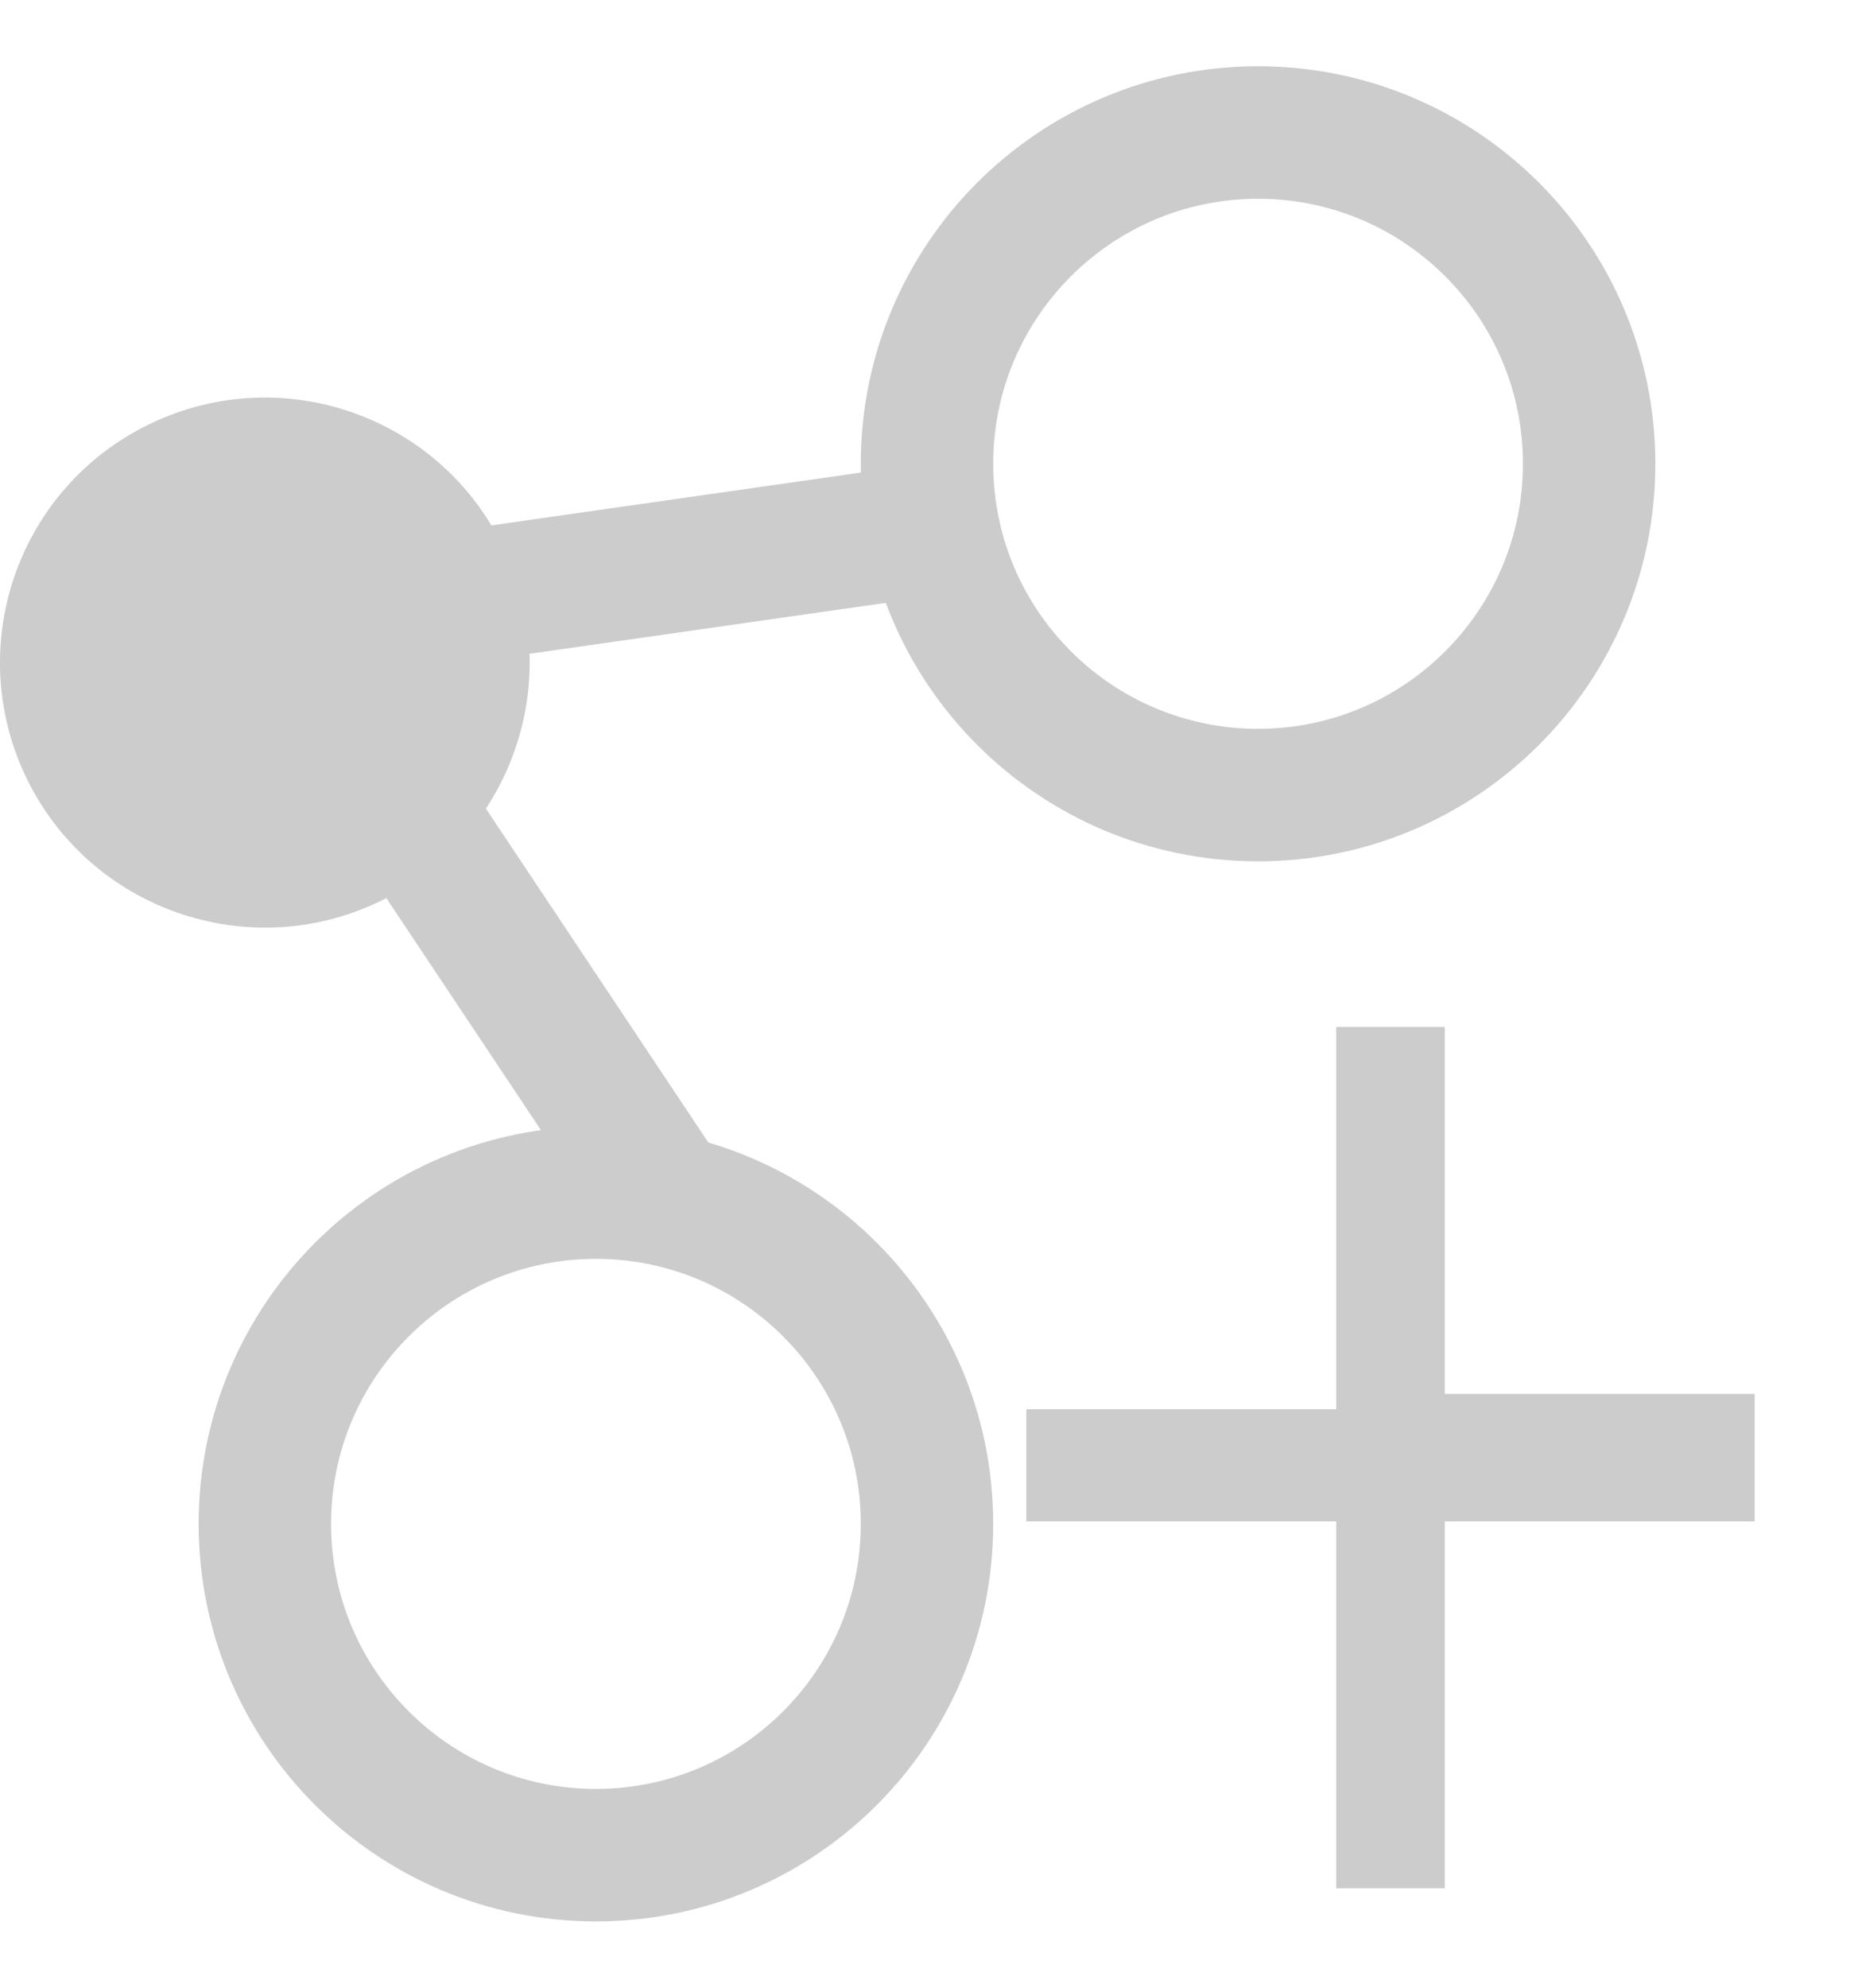
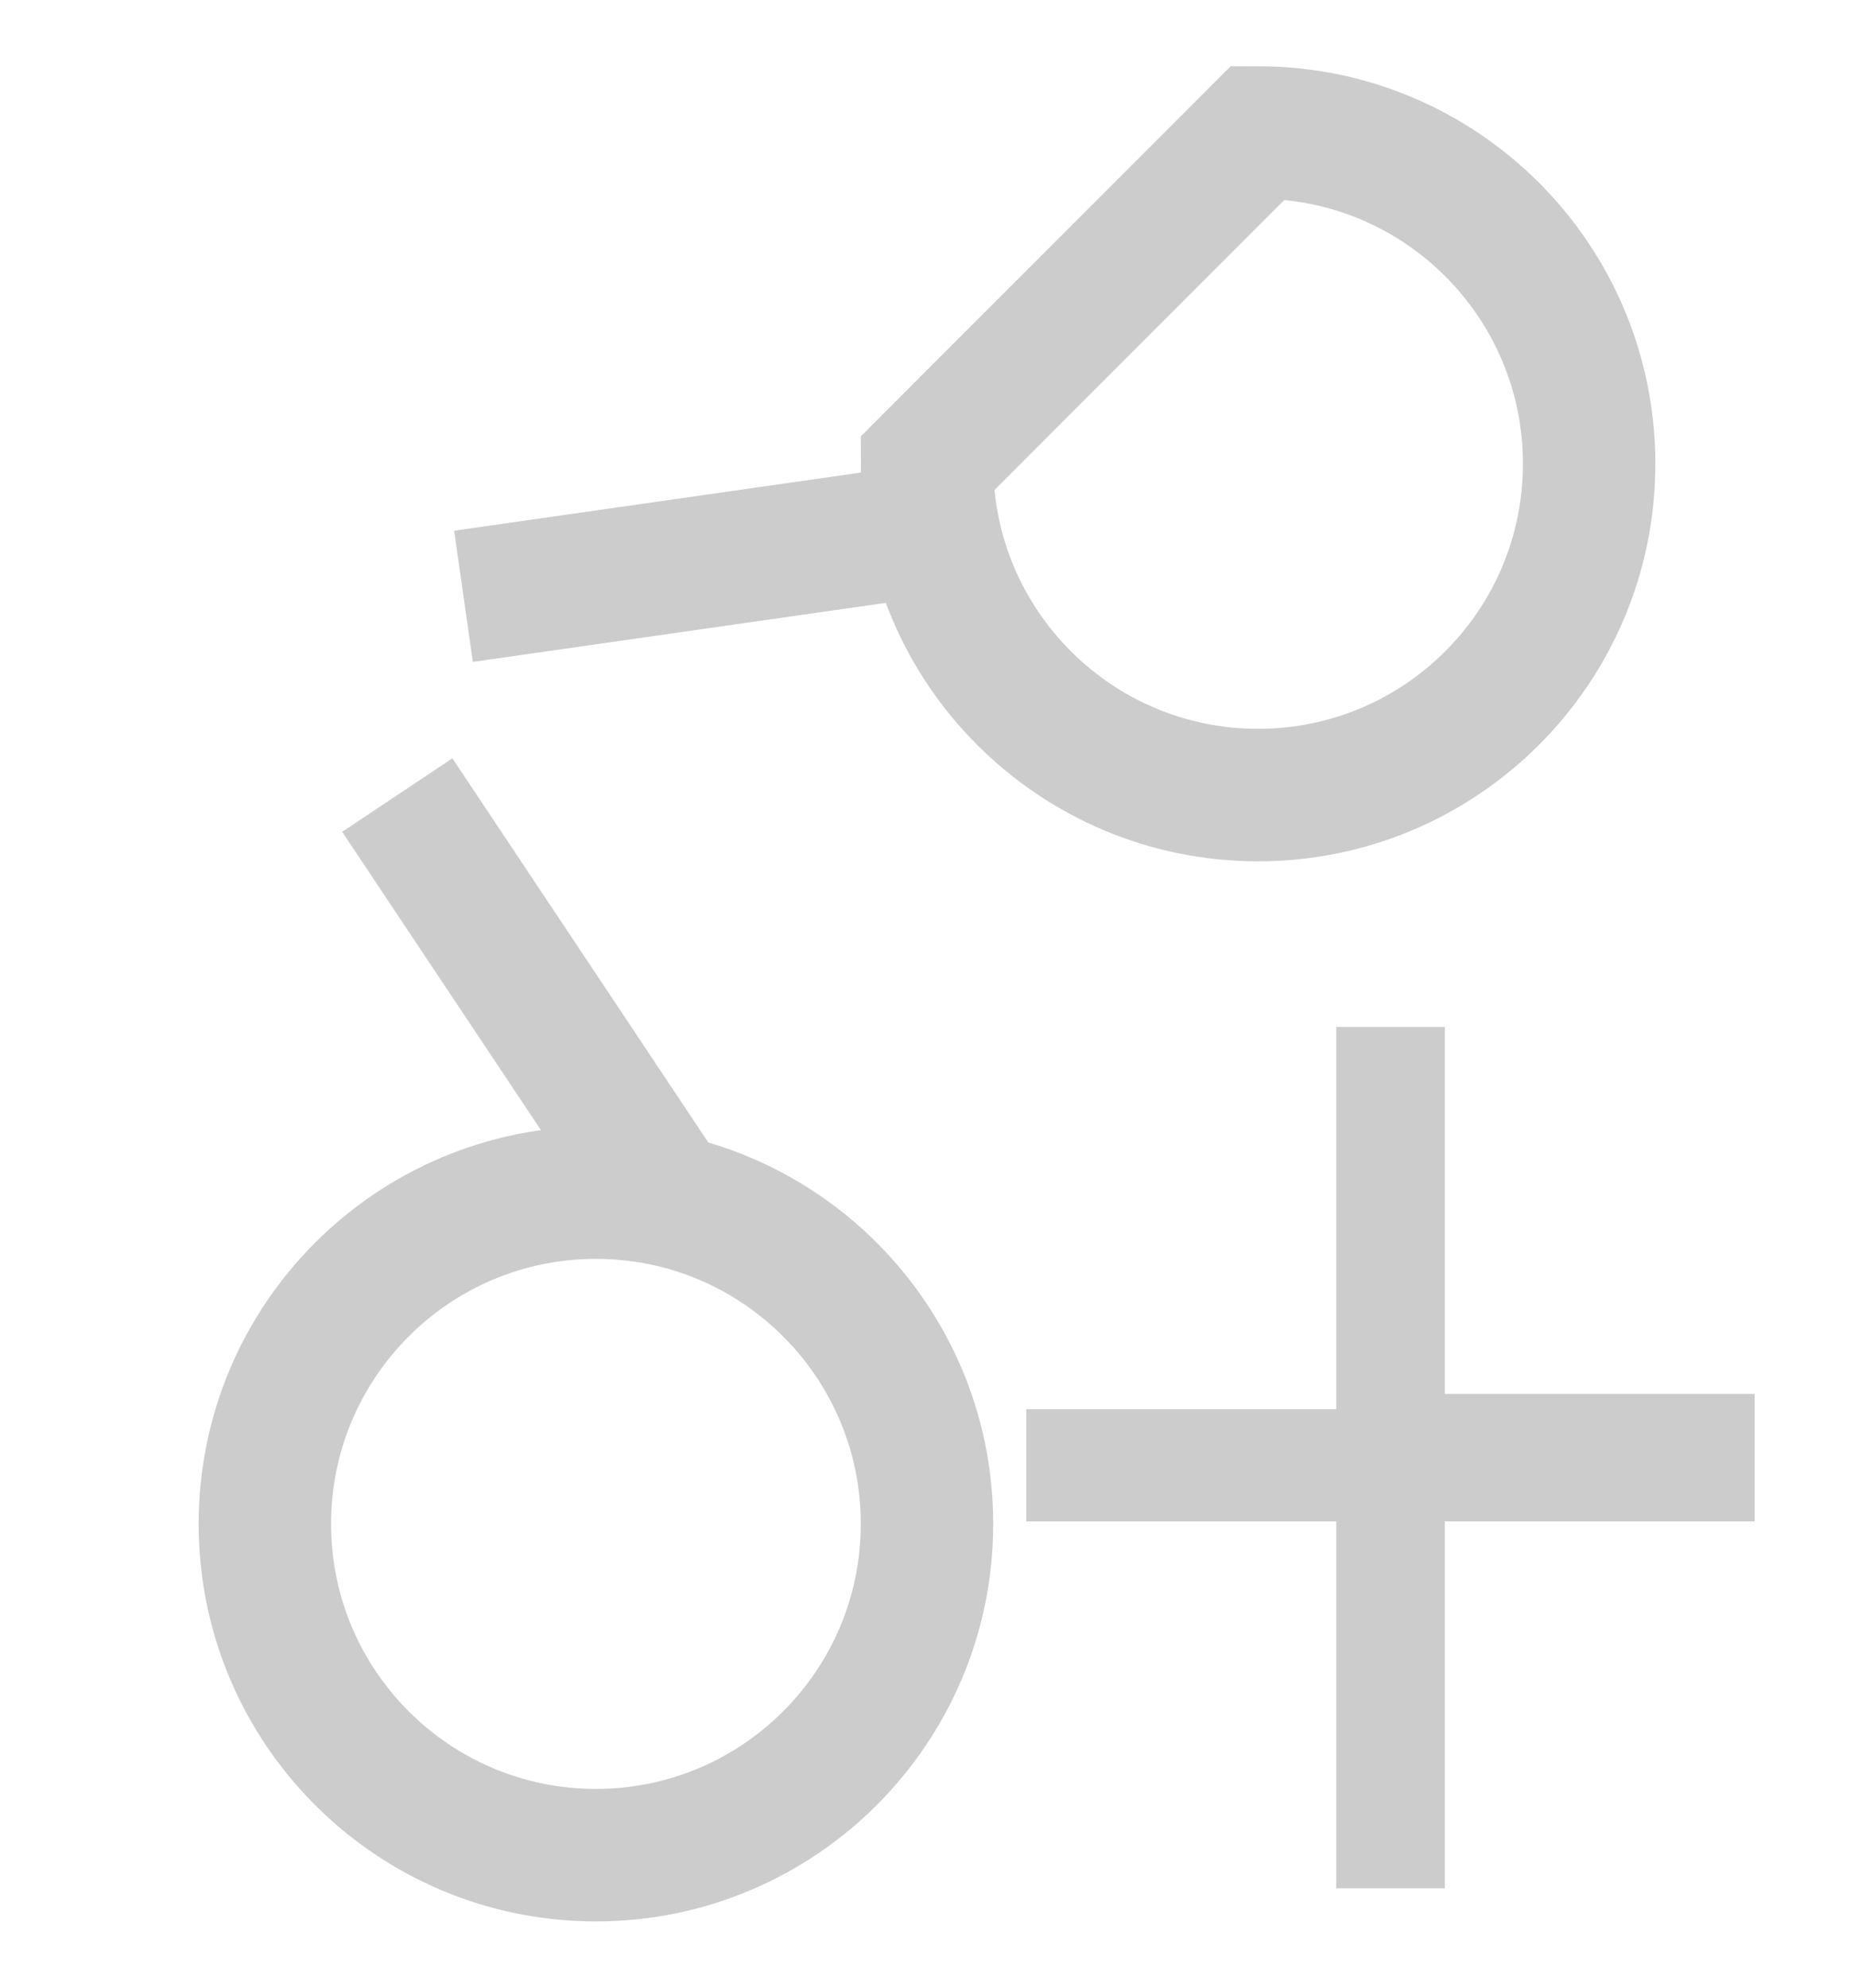
<svg xmlns="http://www.w3.org/2000/svg" width="14" height="15" viewBox="0 0 14 15" fill="none">
  <path d="M13 11.231H10.66V14H10.34V11.231H8V10.885H10.34V8H10.66V10.769H13V11.231Z" fill="#CCCCCC" stroke="#CCCCCC" stroke-width="0.5" />
-   <path fill-rule="evenodd" clip-rule="evenodd" d="M7 3.5C7 4.881 8.12 6 9.5 6C10.88 6 12 4.881 12 3.5C12 2.119 10.88 1 9.5 1C8.12 1 7 2.119 7 3.5Z" stroke="#CCCCCC" />
+   <path fill-rule="evenodd" clip-rule="evenodd" d="M7 3.5C7 4.881 8.12 6 9.5 6C10.88 6 12 4.881 12 3.5C12 2.119 10.88 1 9.5 1Z" stroke="#CCCCCC" />
  <path fill-rule="evenodd" clip-rule="evenodd" d="M2 11.5C2 12.881 3.12 14 4.5 14C5.88 14 7 12.881 7 11.5C7 10.119 5.88 9 4.5 9C3.12 9 2 10.119 2 11.5Z" stroke="#CCCCCC" />
-   <path fill-rule="evenodd" clip-rule="evenodd" d="M1.092 3.219C0.108 3.719 -0.283 4.924 0.218 5.908C0.72 6.892 1.925 7.283 2.909 6.782C3.892 6.28 4.283 5.075 3.781 4.092C3.281 3.108 2.076 2.717 1.092 3.219Z" fill="#CCCCCC" />
  <path d="M7 4L3.5 4.5" stroke="#CCCCCC" />
  <path d="M3 6L5 9" stroke="#CCCCCC" />
</svg>